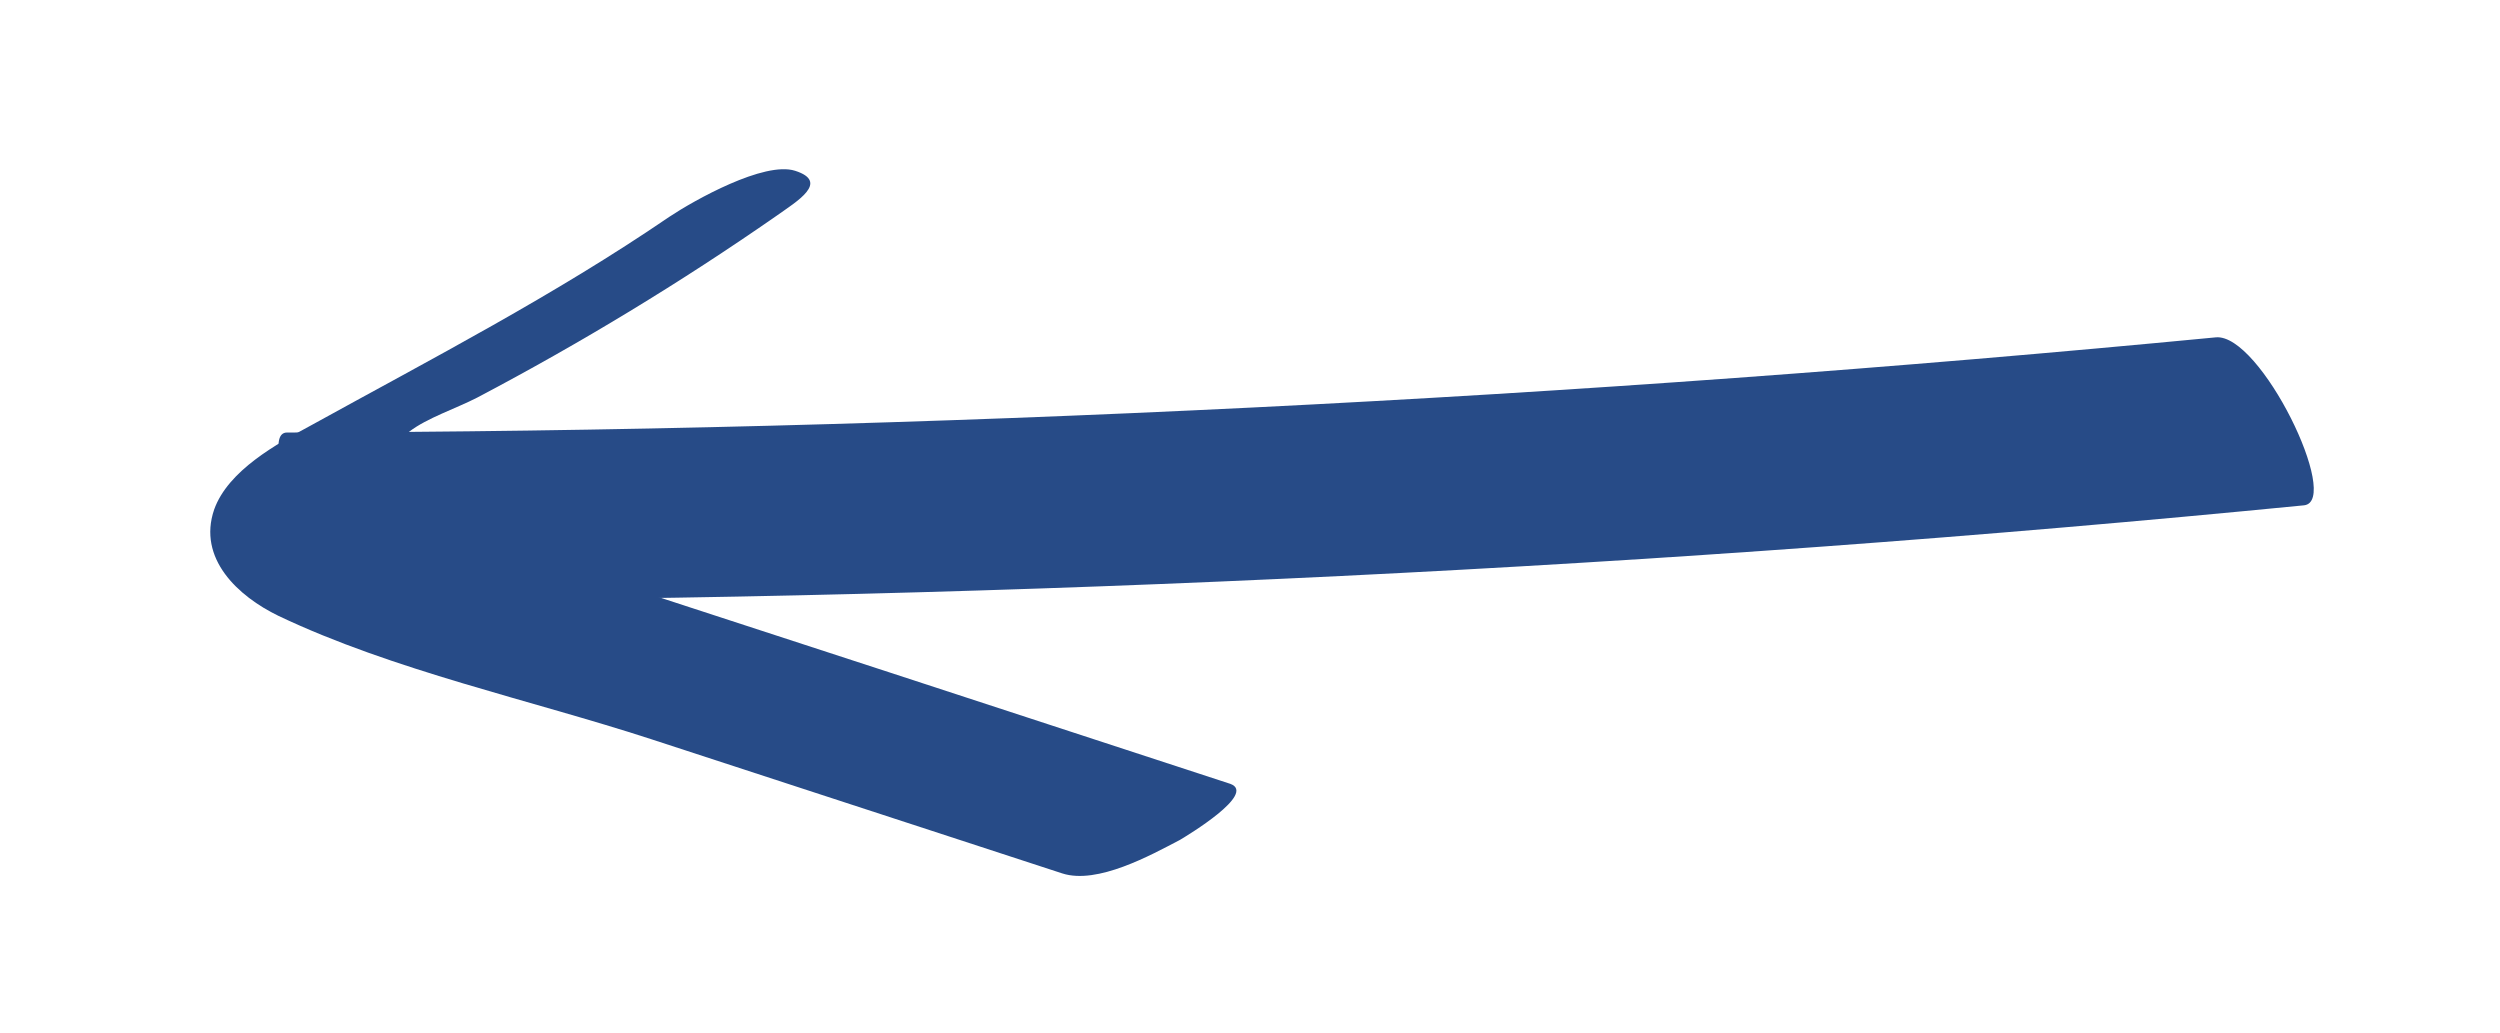
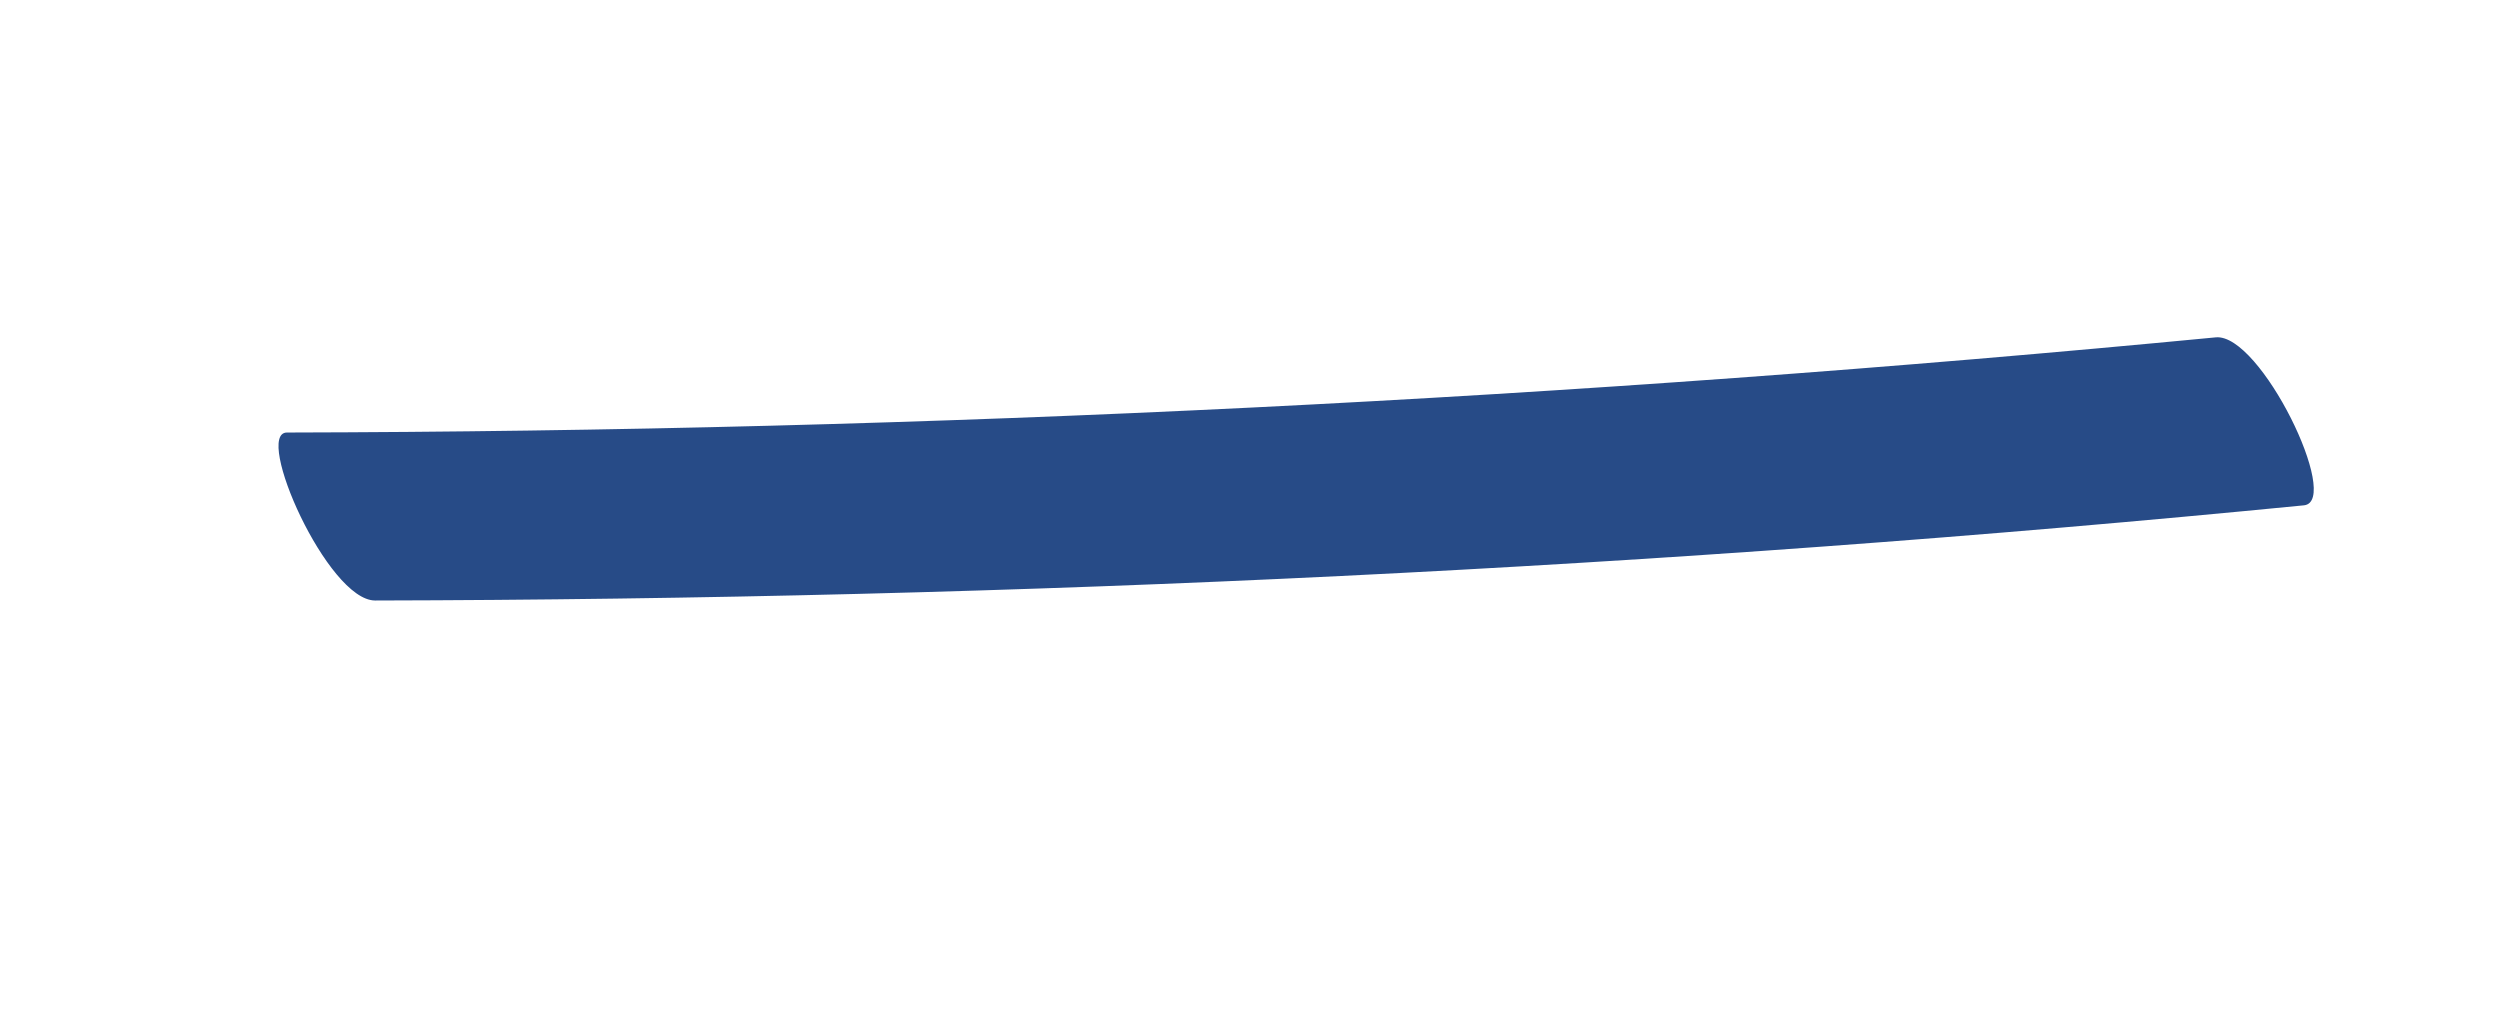
<svg xmlns="http://www.w3.org/2000/svg" version="1.1" id="Layer_1" x="0px" y="0px" viewBox="0 0 178.6 73.8" style="enable-background:new 0 0 178.6 73.8;" xml:space="preserve">
  <style type="text/css">
	.st0{fill:#274B87;}
</style>
  <g>
    <g>
      <g>
        <path class="st0" d="M158.3,24.1c-45.8,4.4-91.8,6.7-137.8,6.8c-2.4,0,2.9,12,6.3,12c46-0.1,92-2.3,137.8-6.8     C167.3,35.8,161.5,23.8,158.3,24.1L158.3,24.1z" />
      </g>
    </g>
    <g>
      <g>
-         <path class="st0" d="M47.8,15.5c-8.2,5.6-16.9,10.1-25.6,14.9c-2.4,1.3-5.9,3.2-6.9,6c-1.2,3.5,1.7,6.2,4.6,7.6     c8.2,3.9,18,6,26.6,8.8c9.8,3.2,19.6,6.4,29.4,9.6c2.5,0.8,6.3-1.3,8.4-2.4c0.5-0.3,5.5-3.3,3.6-4c-16.2-5.3-32.4-10.6-48.7-15.9     c-3-1-8.5-1.8-10.4-4.8C26,31,31,30,34.1,28.4c7.4-3.9,14.5-8.2,21.4-13c1.4-1,3.8-2.4,1.3-3.2C54.6,11.5,49.6,14.3,47.8,15.5     L47.8,15.5z" />
-       </g>
+         </g>
    </g>
  </g>
</svg>